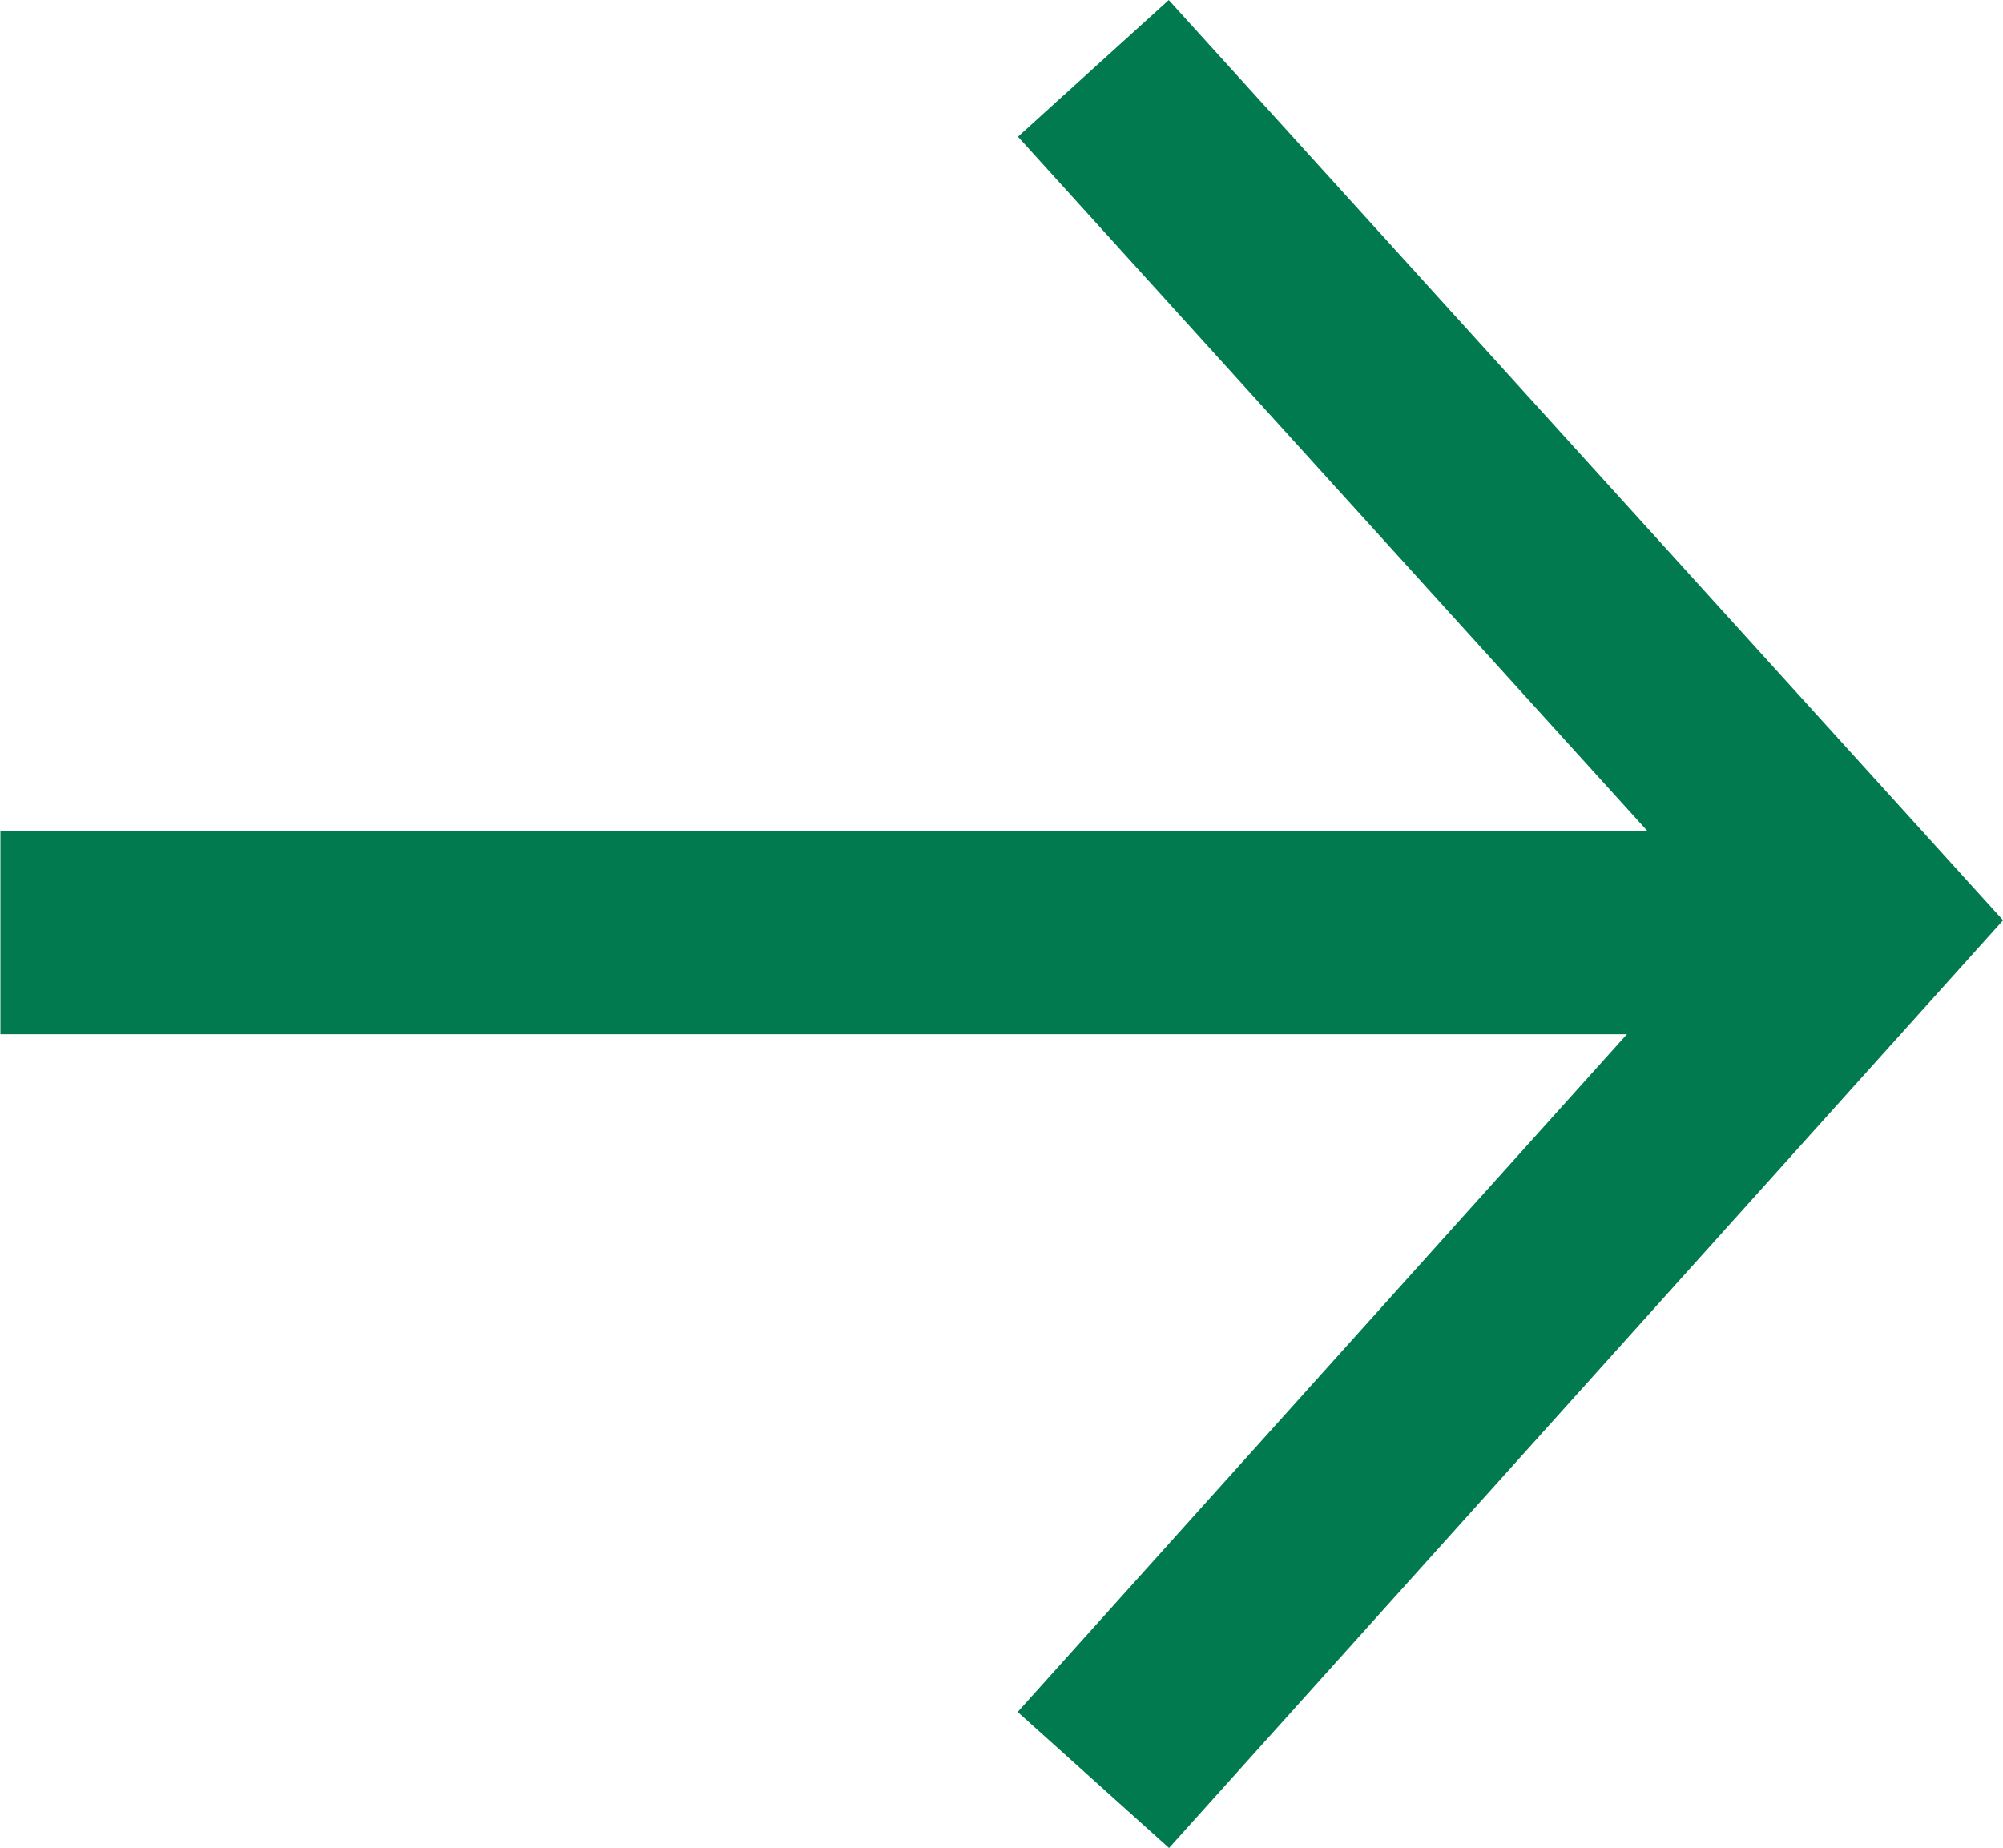
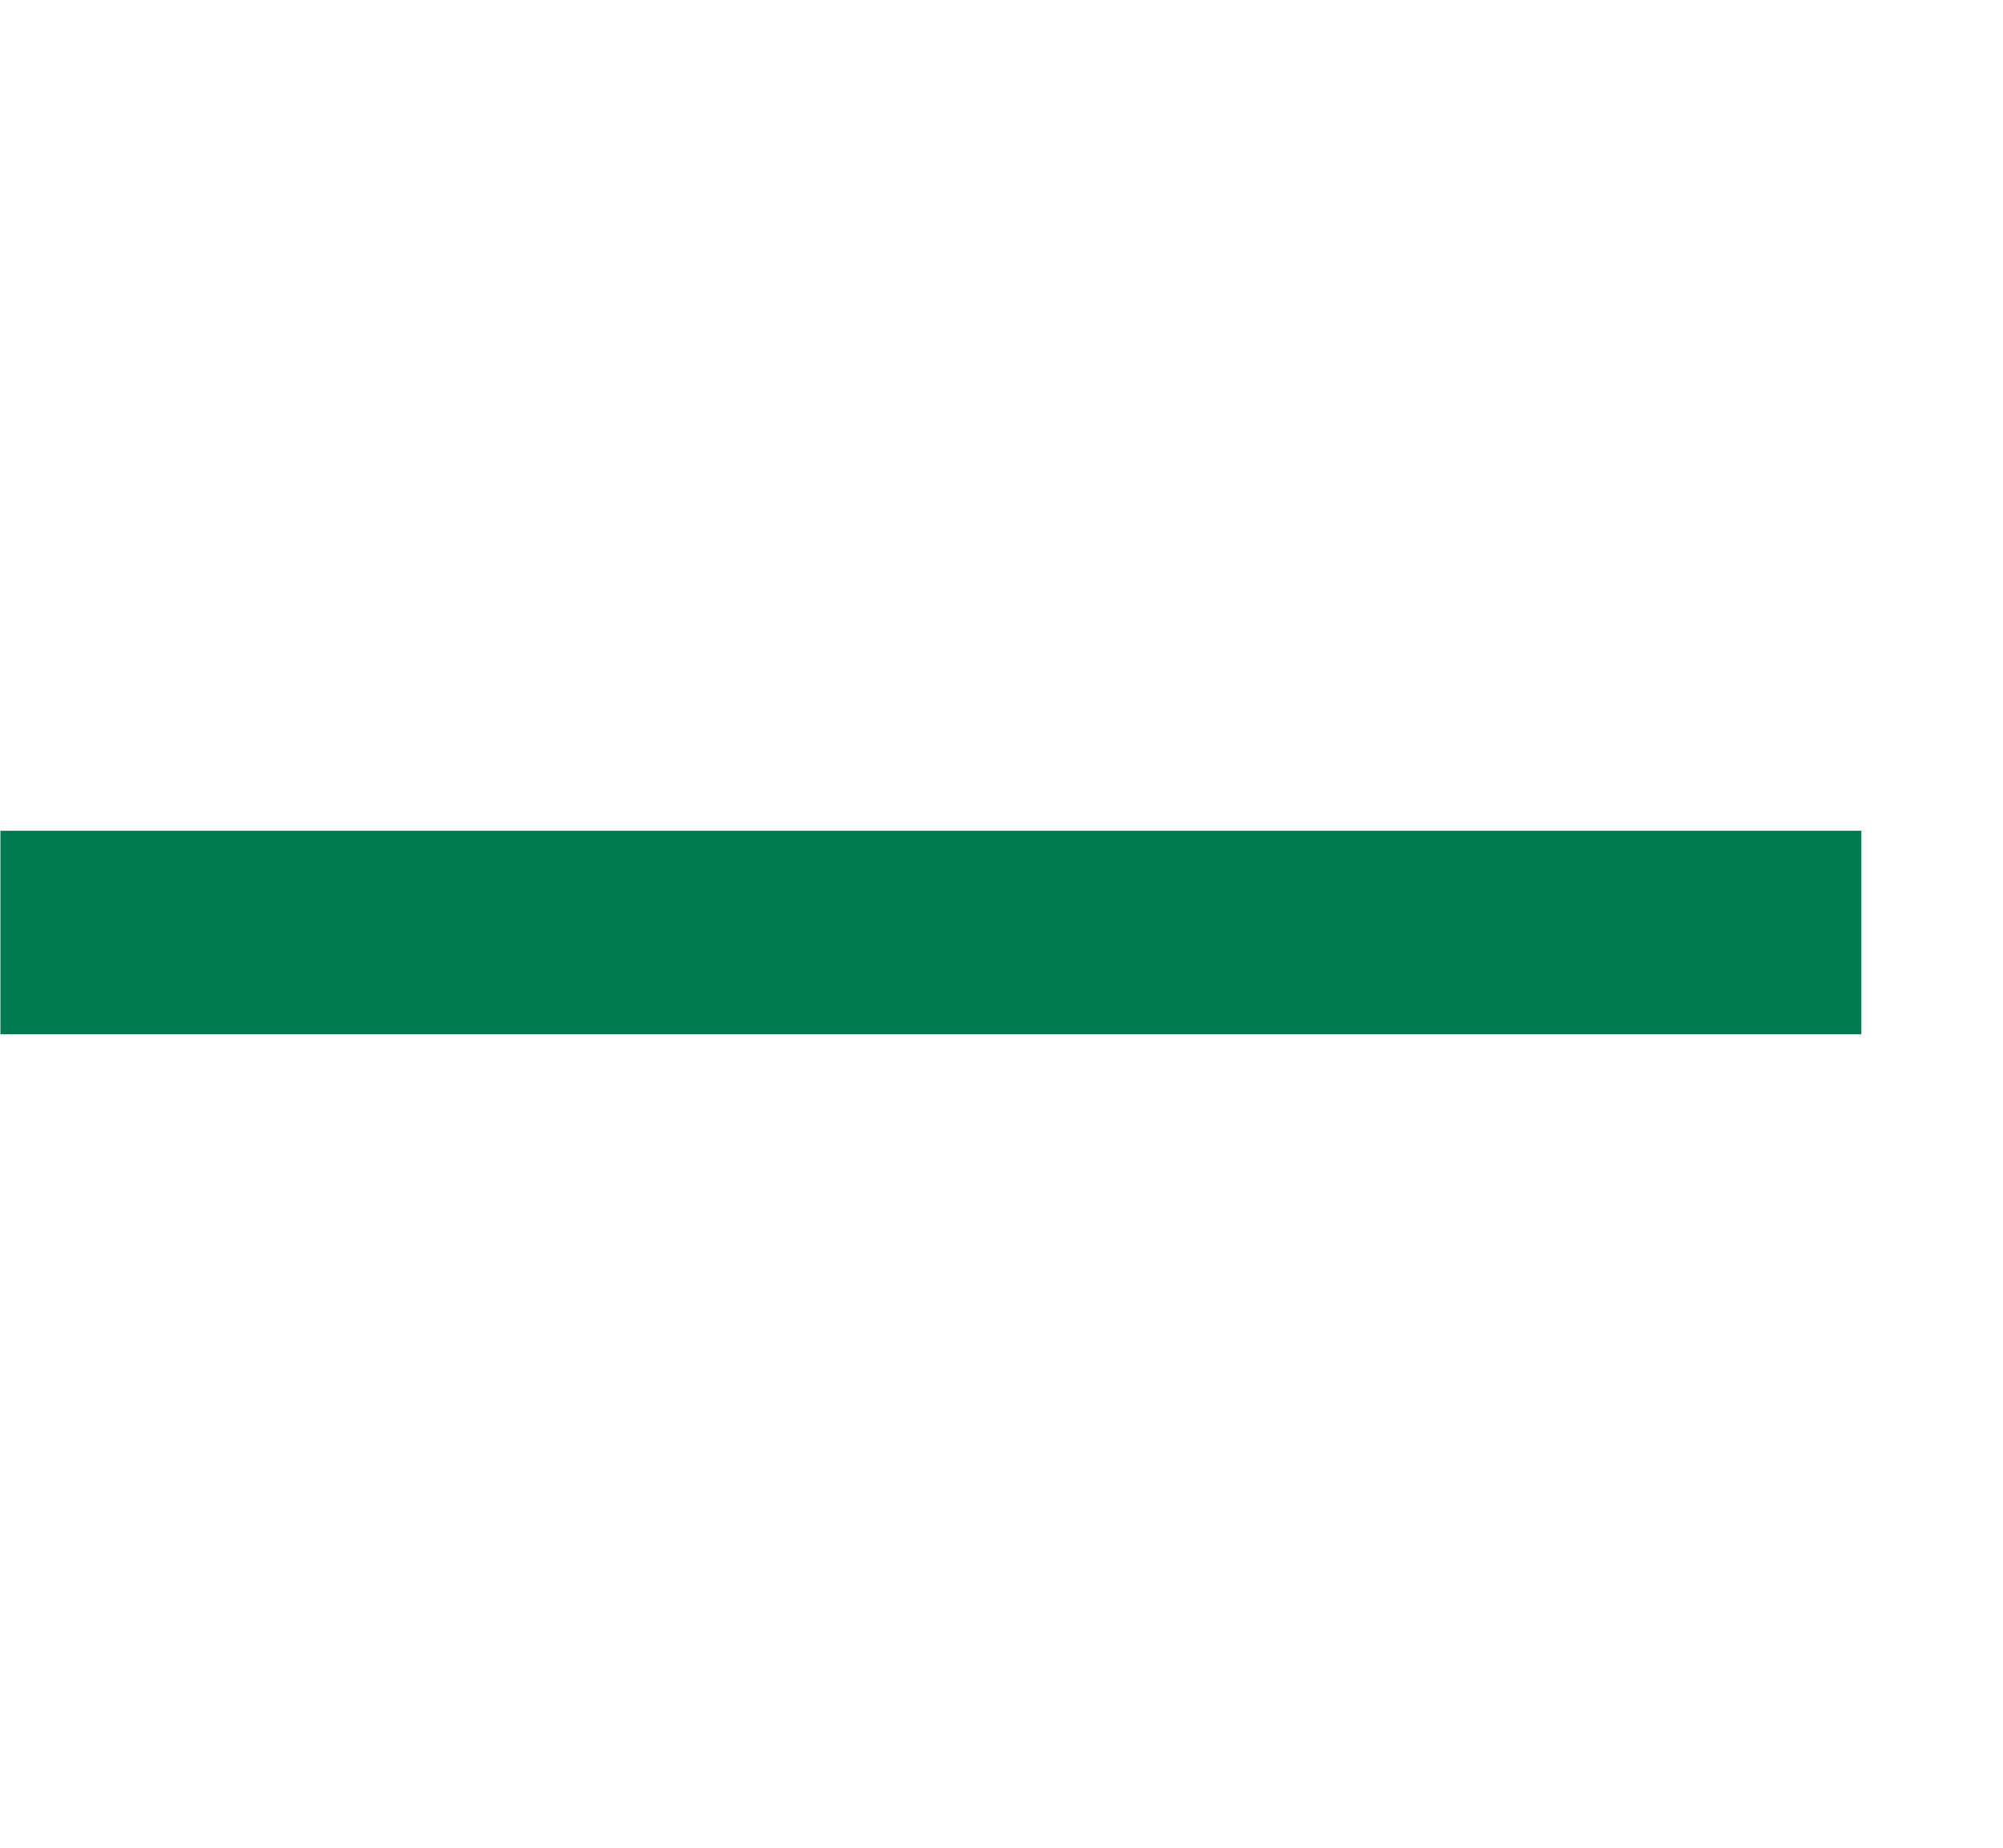
<svg xmlns="http://www.w3.org/2000/svg" width="14.762" height="13.622" viewBox="0 0 14.762 13.622">
  <g id="Group_18" data-name="Group 18" transform="translate(0 0.504)">
    <g id="Group_21" data-name="Group 21">
      <path id="Path_1" data-name="Path 1" d="M310.6-873.78h13.715" transform="translate(-310.597 880.15)" fill="none" stroke="#007a4e" stroke-width="1.5" />
-       <path id="Path_2" data-name="Path 2" d="M321.386-880.15l5.694,6.282-5.694,6.335" transform="translate(-313.328 880.15)" fill="none" stroke="#007a4e" stroke-width="1.5" />
    </g>
  </g>
</svg>